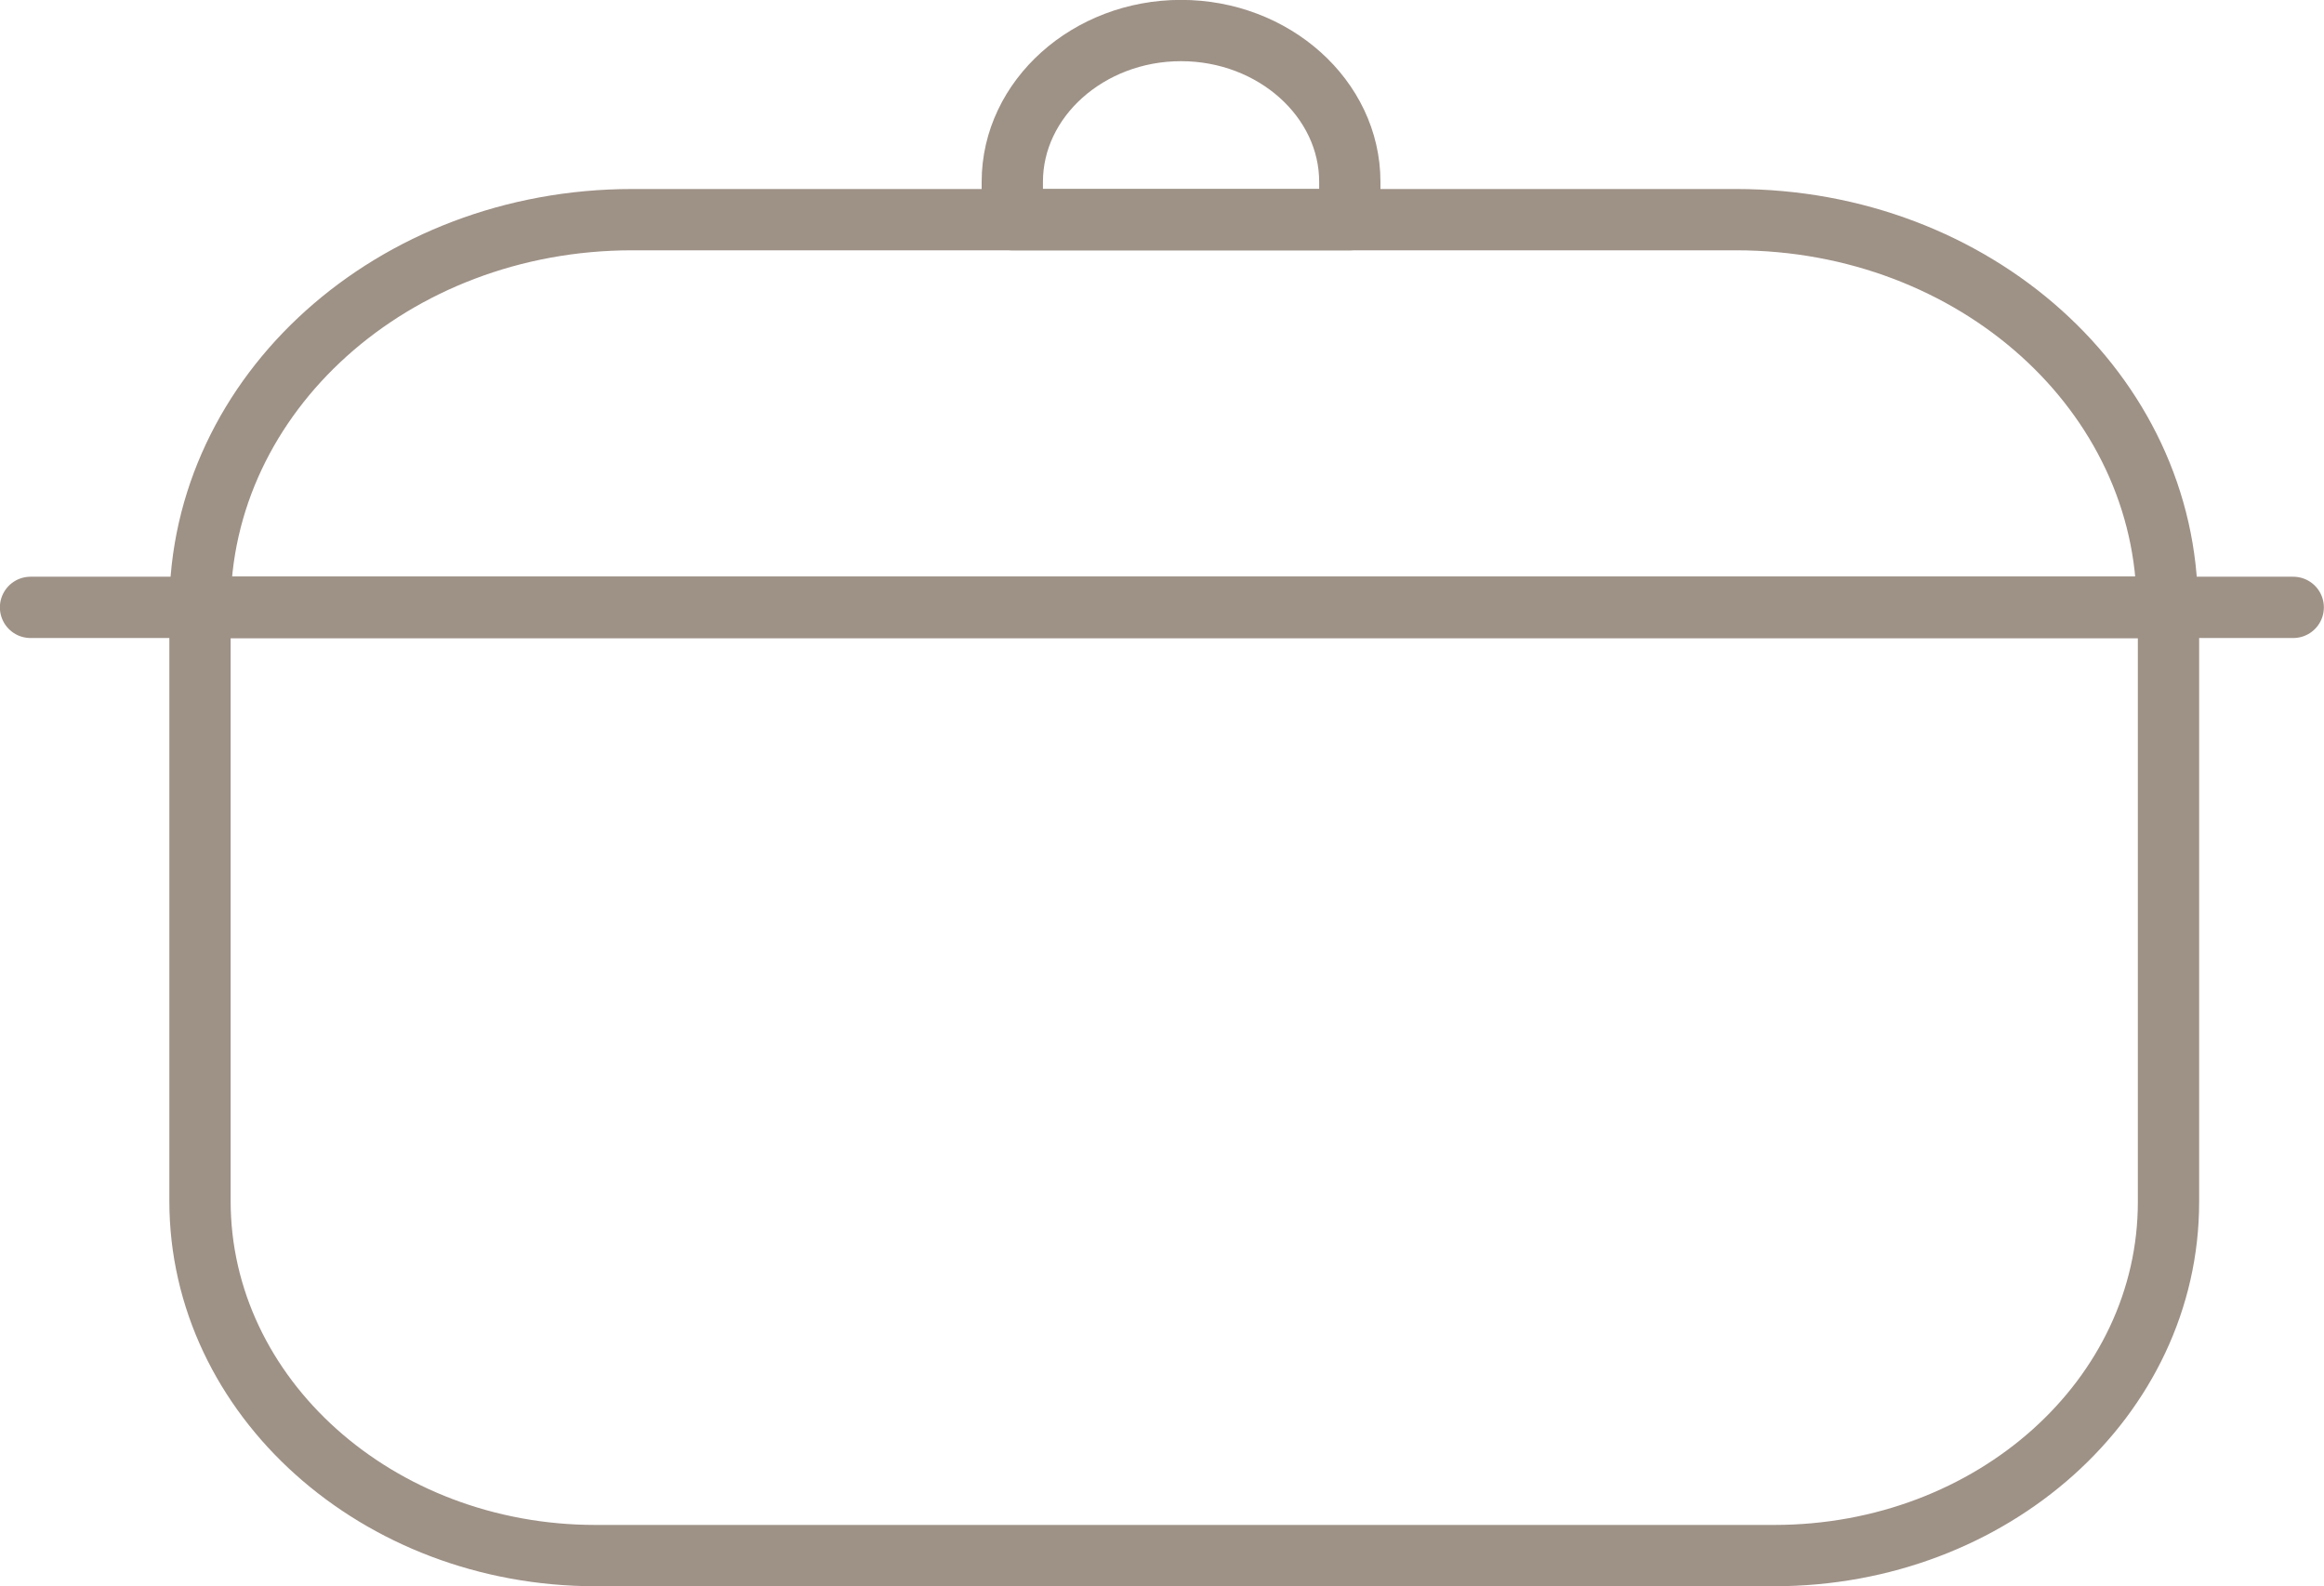
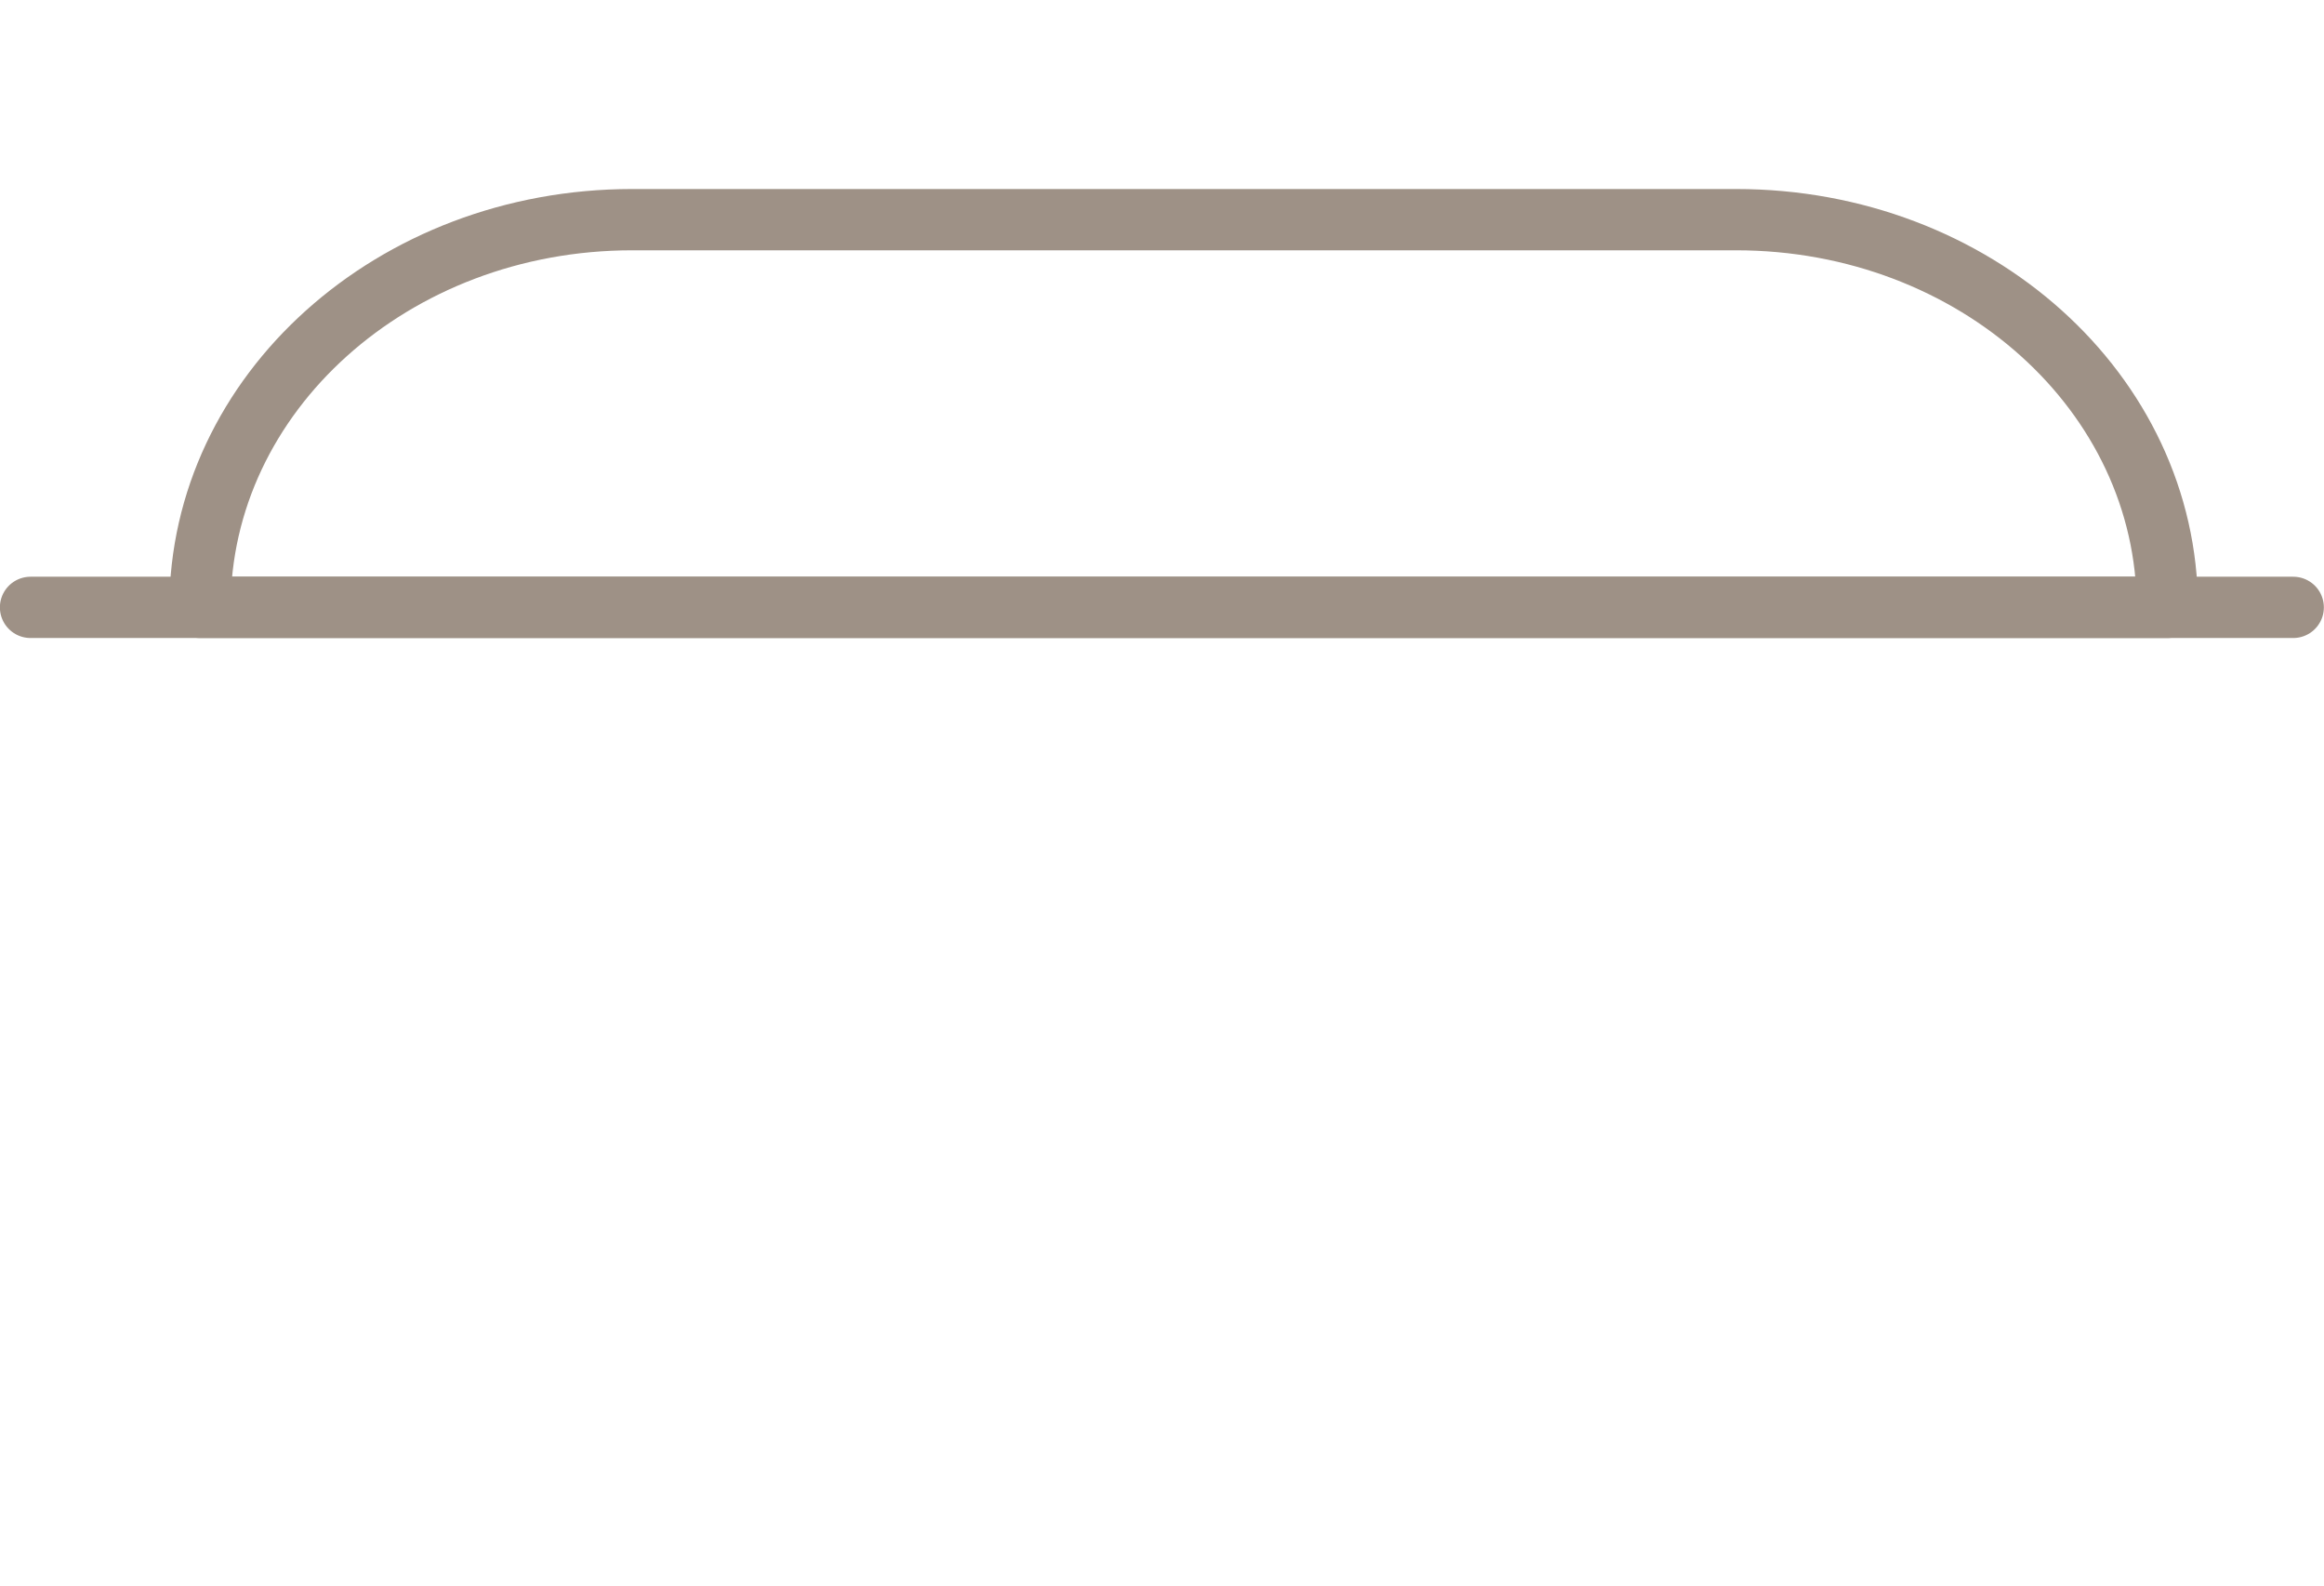
<svg xmlns="http://www.w3.org/2000/svg" version="1.1" id="Camada_1" x="0px" y="0px" viewBox="0 0 981.9 670.2" style="enable-background:new 0 0 981.9 670.2;" xml:space="preserve">
  <style type="text/css">
	.st0{fill:none;stroke:#9E9186;stroke-width:25.892;stroke-linecap:round;stroke-linejoin:round;stroke-miterlimit:10;}
</style>
  <g>
-     <path class="st0" d="M749.6,657.2h-498c-92.2,0-167.1-67.1-167.1-149.8V256.6h831.7v251.2C916.2,590.5,841.8,657.2,749.6,657.2z" />
    <path class="st0" d="M915.7,256.6H84.5c0-90.3,81.5-163.8,182.6-163.8h466.4C834.2,92.8,915.7,165.9,915.7,256.6z" />
-     <path class="st0" d="M570.3,92.8H427.7v-16c0-35.1,32.1-63.9,71.3-63.9c39.2,0,71.3,28.8,71.3,63.9L570.3,92.8z" />
    <path class="st0" d="M12.9,256.6h956" />
  </g>
</svg>